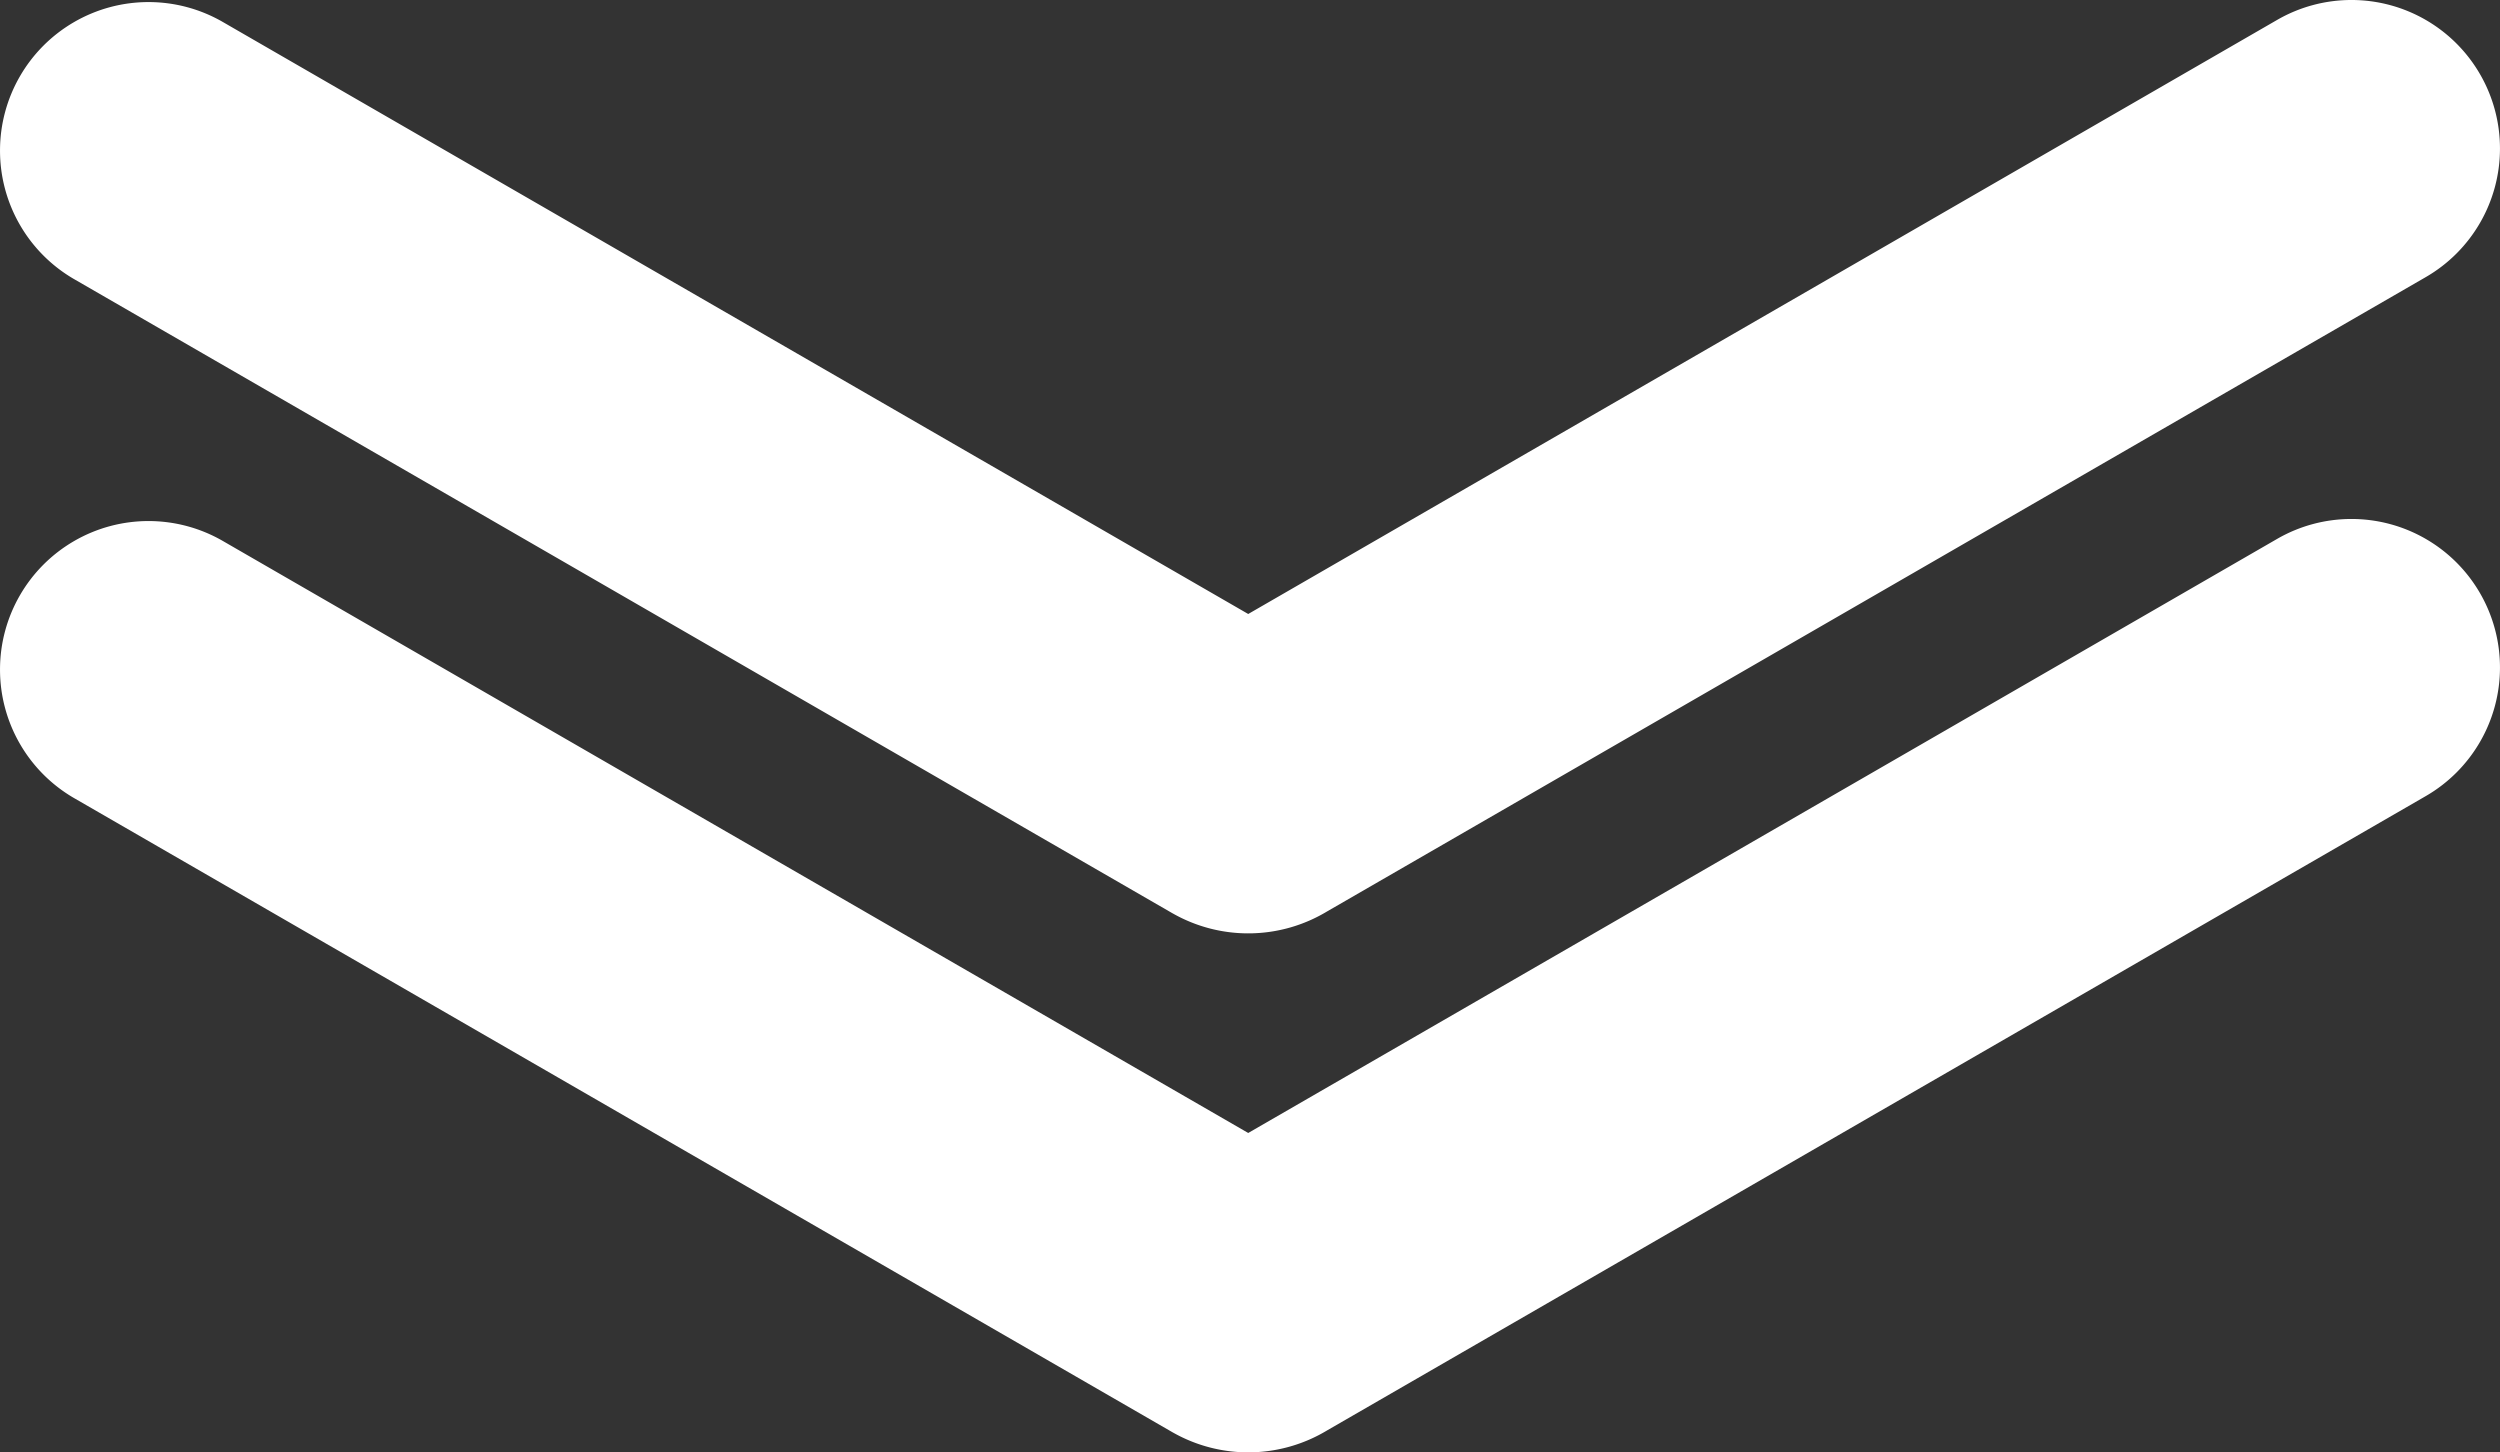
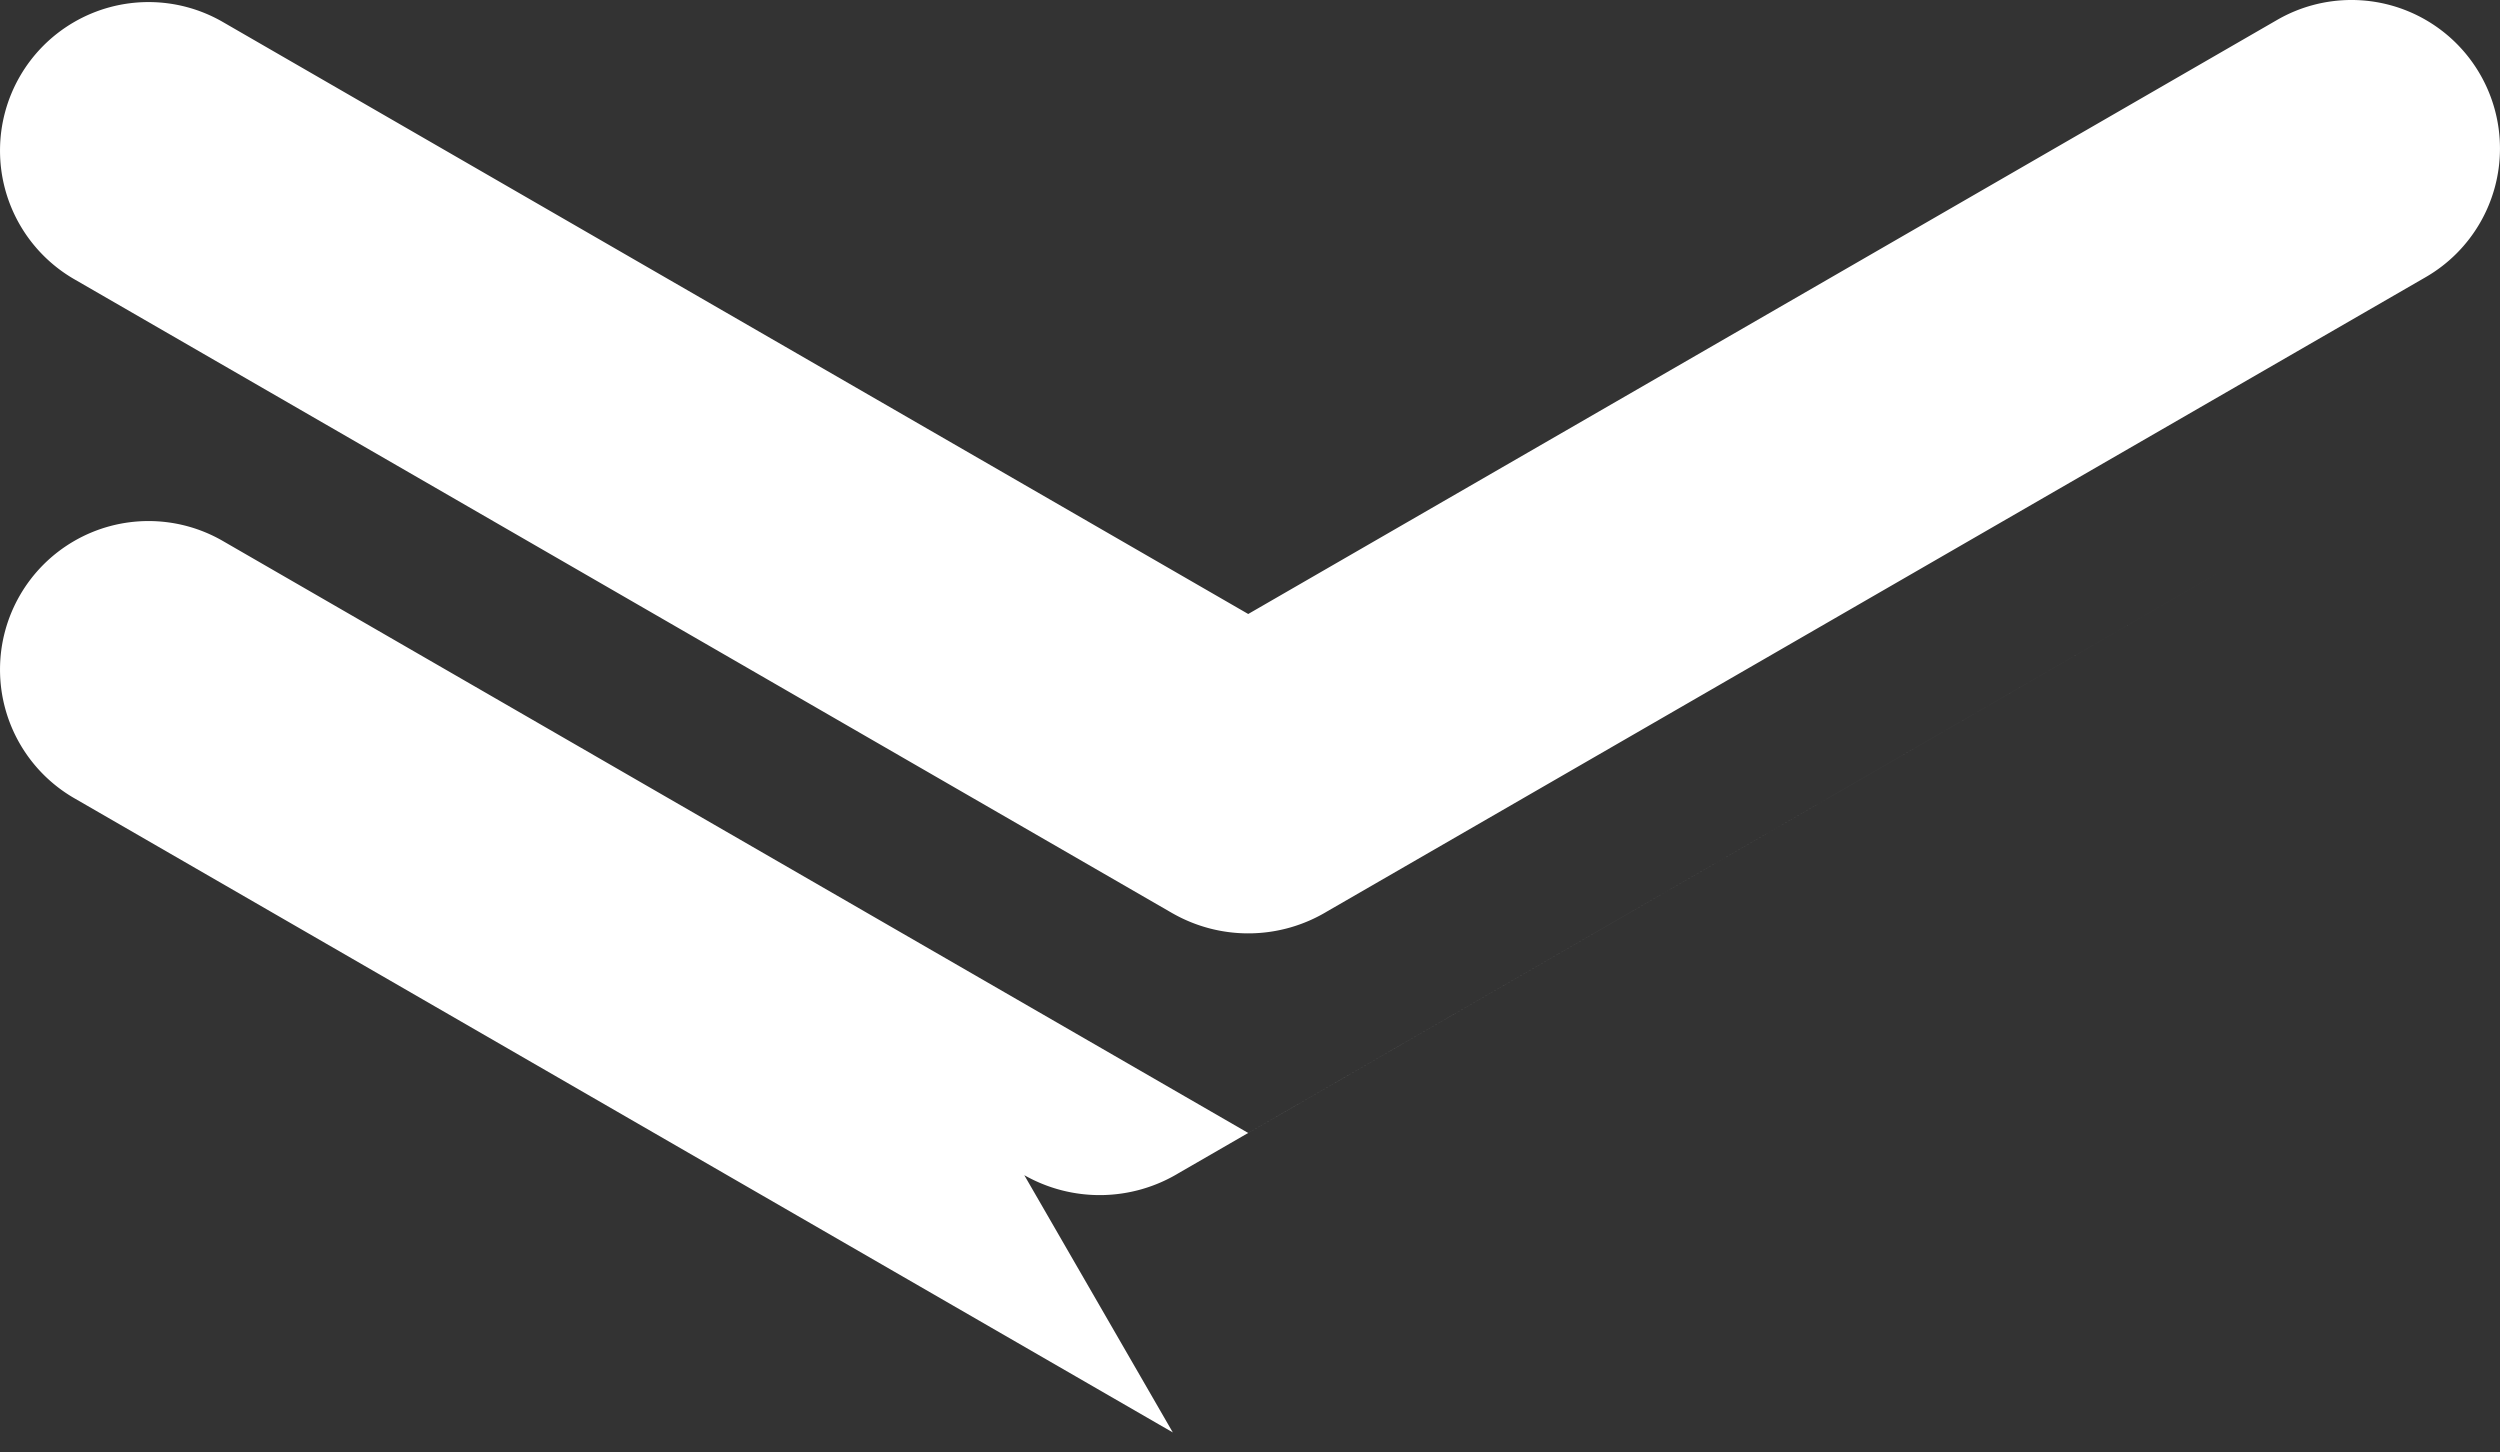
<svg xmlns="http://www.w3.org/2000/svg" width="311.395" height="180.905">
  <rect width="100%" height="100%" fill="#333333" stroke="none" />
-   <path d="m146.084 178.423-136.832-79a18.5 18.5 0 1 1 18.5-32.043l127.724 73.741 128.165-74a18.5 18.5 0 1 1 18.5 32.044l-136.832 79a19.018 19.018 0 0 1-19.225.256Zm0-64.643-136.832-79a18.5 18.5 0 1 1 18.5-32.043l127.724 73.741 128.165-74a18.5 18.5 0 1 1 18.5 32.043l-136.832 79a19.018 19.018 0 0 1-19.225.256Z" fill="#fff" />
+   <path d="m146.084 178.423-136.832-79a18.5 18.5 0 1 1 18.5-32.043l127.724 73.741 128.165-74l-136.832 79a19.018 19.018 0 0 1-19.225.256Zm0-64.643-136.832-79a18.5 18.5 0 1 1 18.5-32.043l127.724 73.741 128.165-74a18.5 18.5 0 1 1 18.5 32.043l-136.832 79a19.018 19.018 0 0 1-19.225.256Z" fill="#fff" />
</svg>